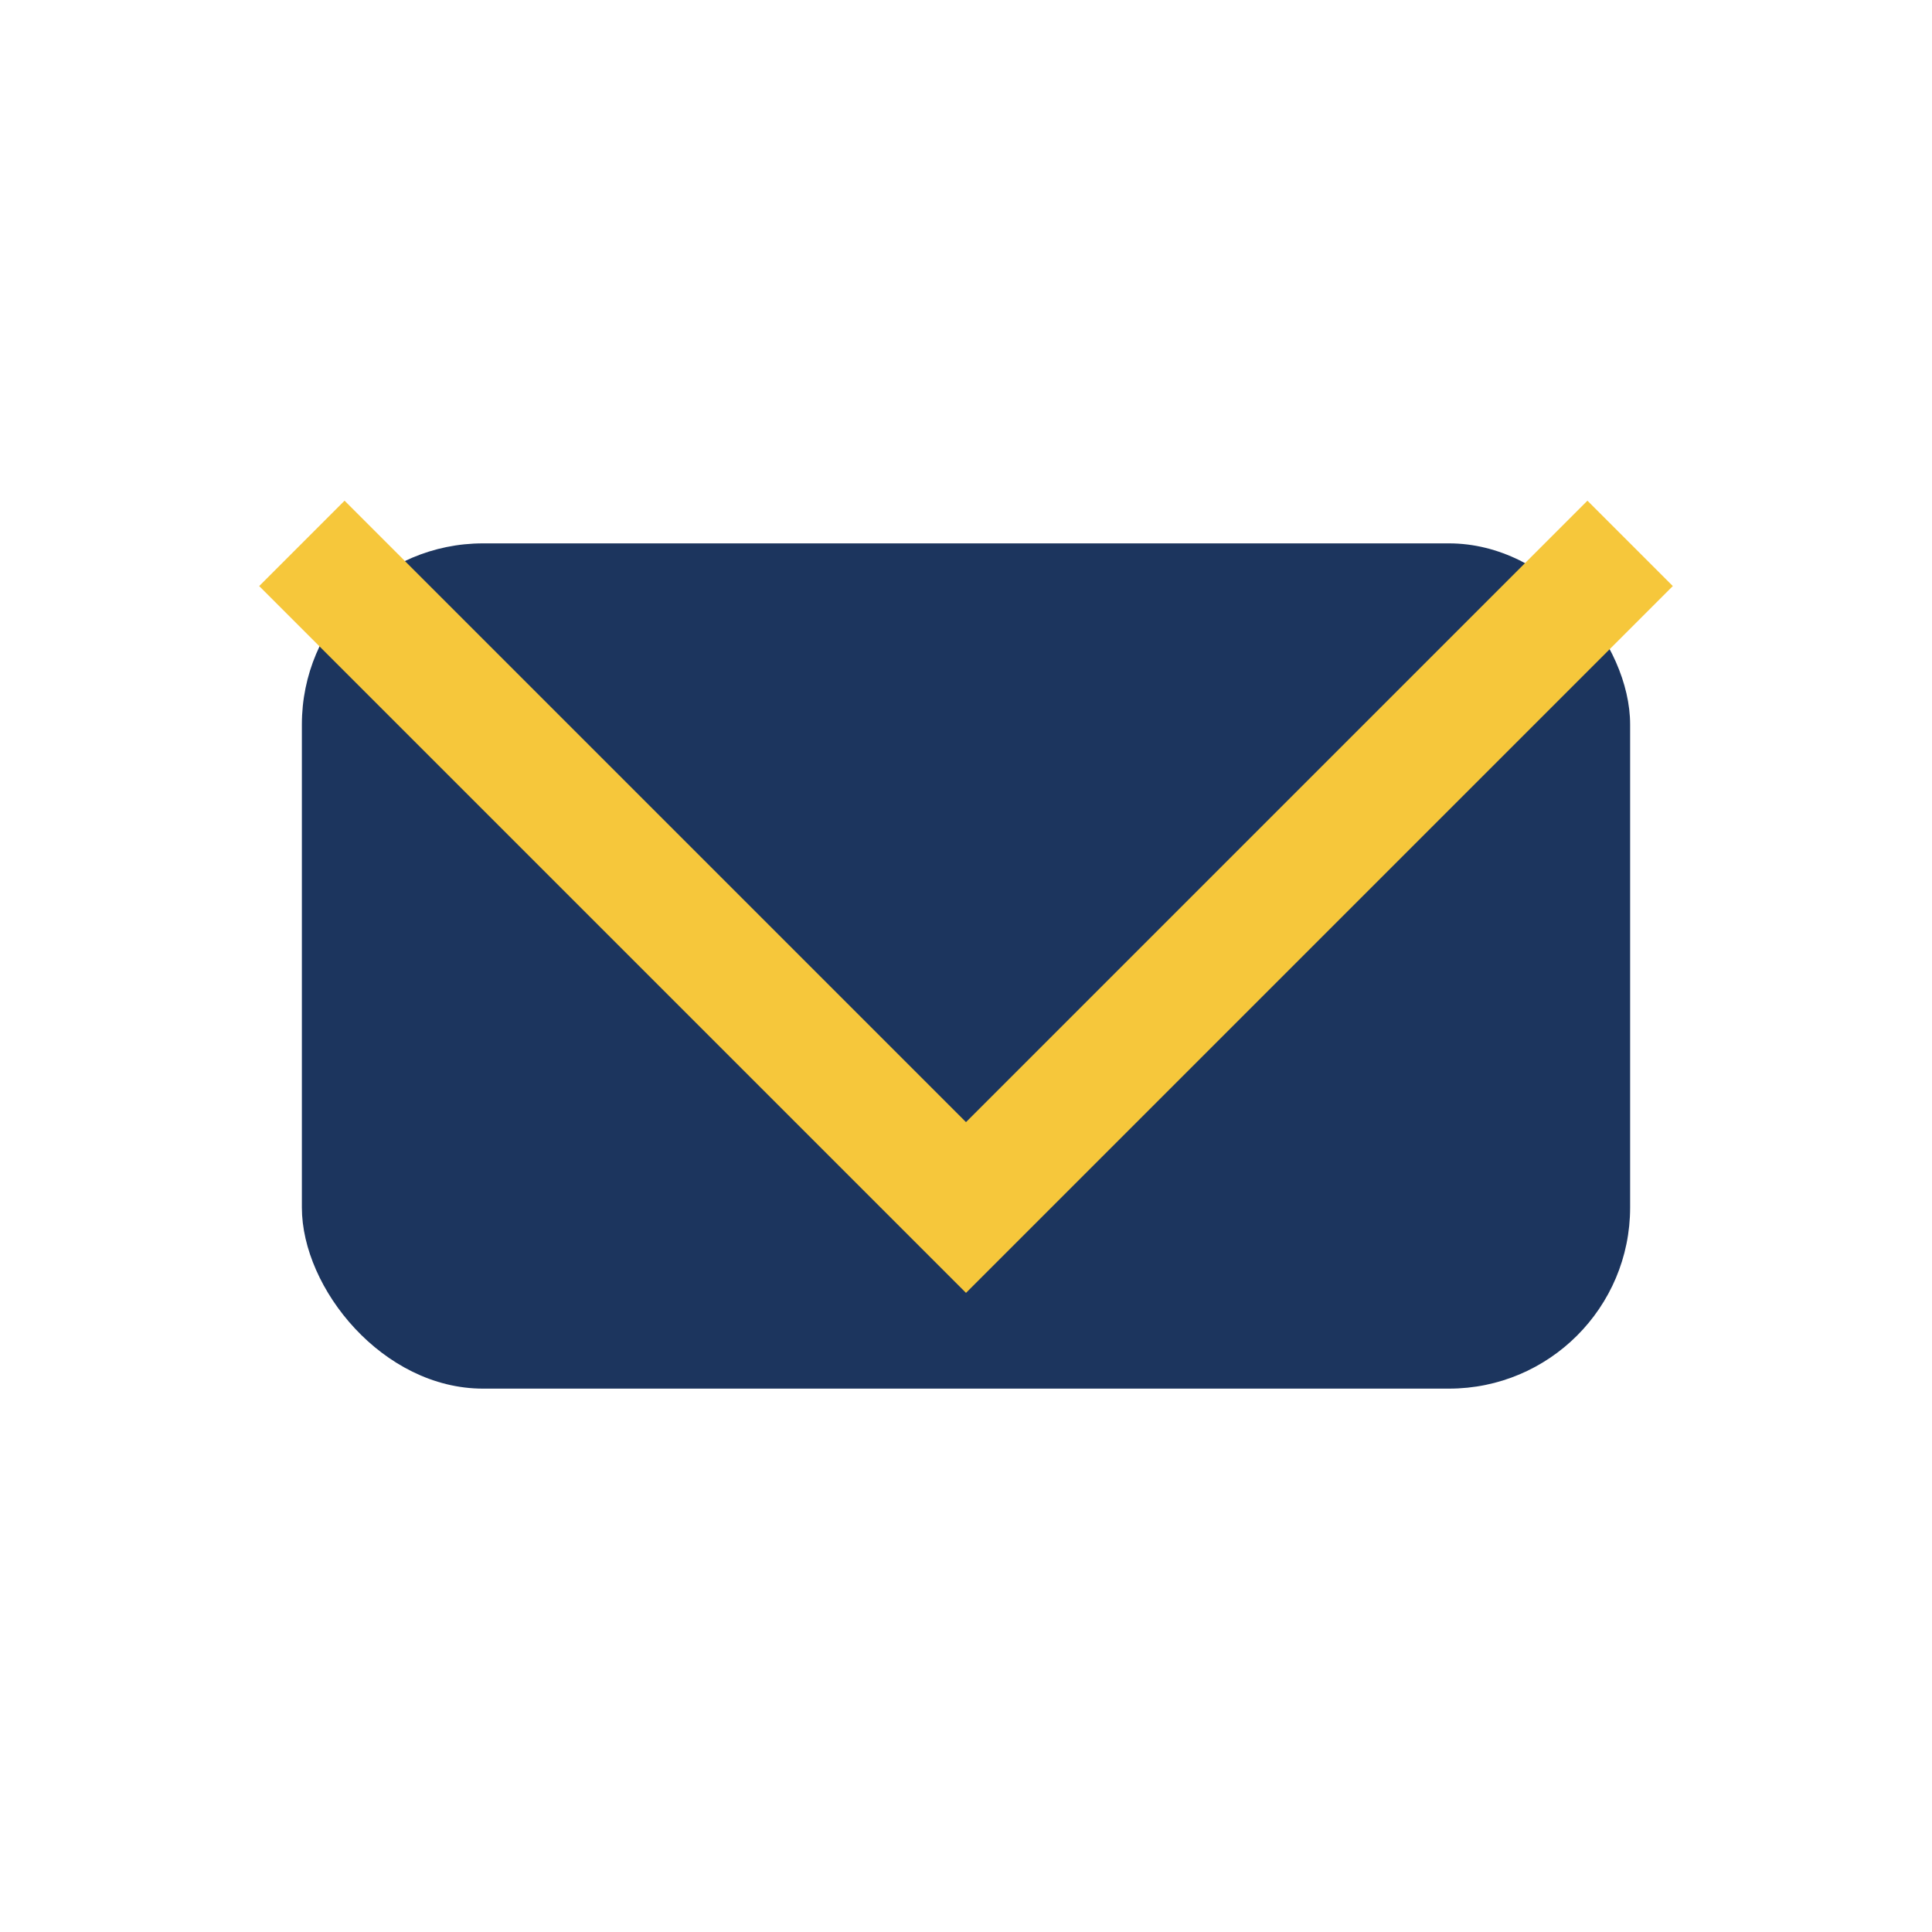
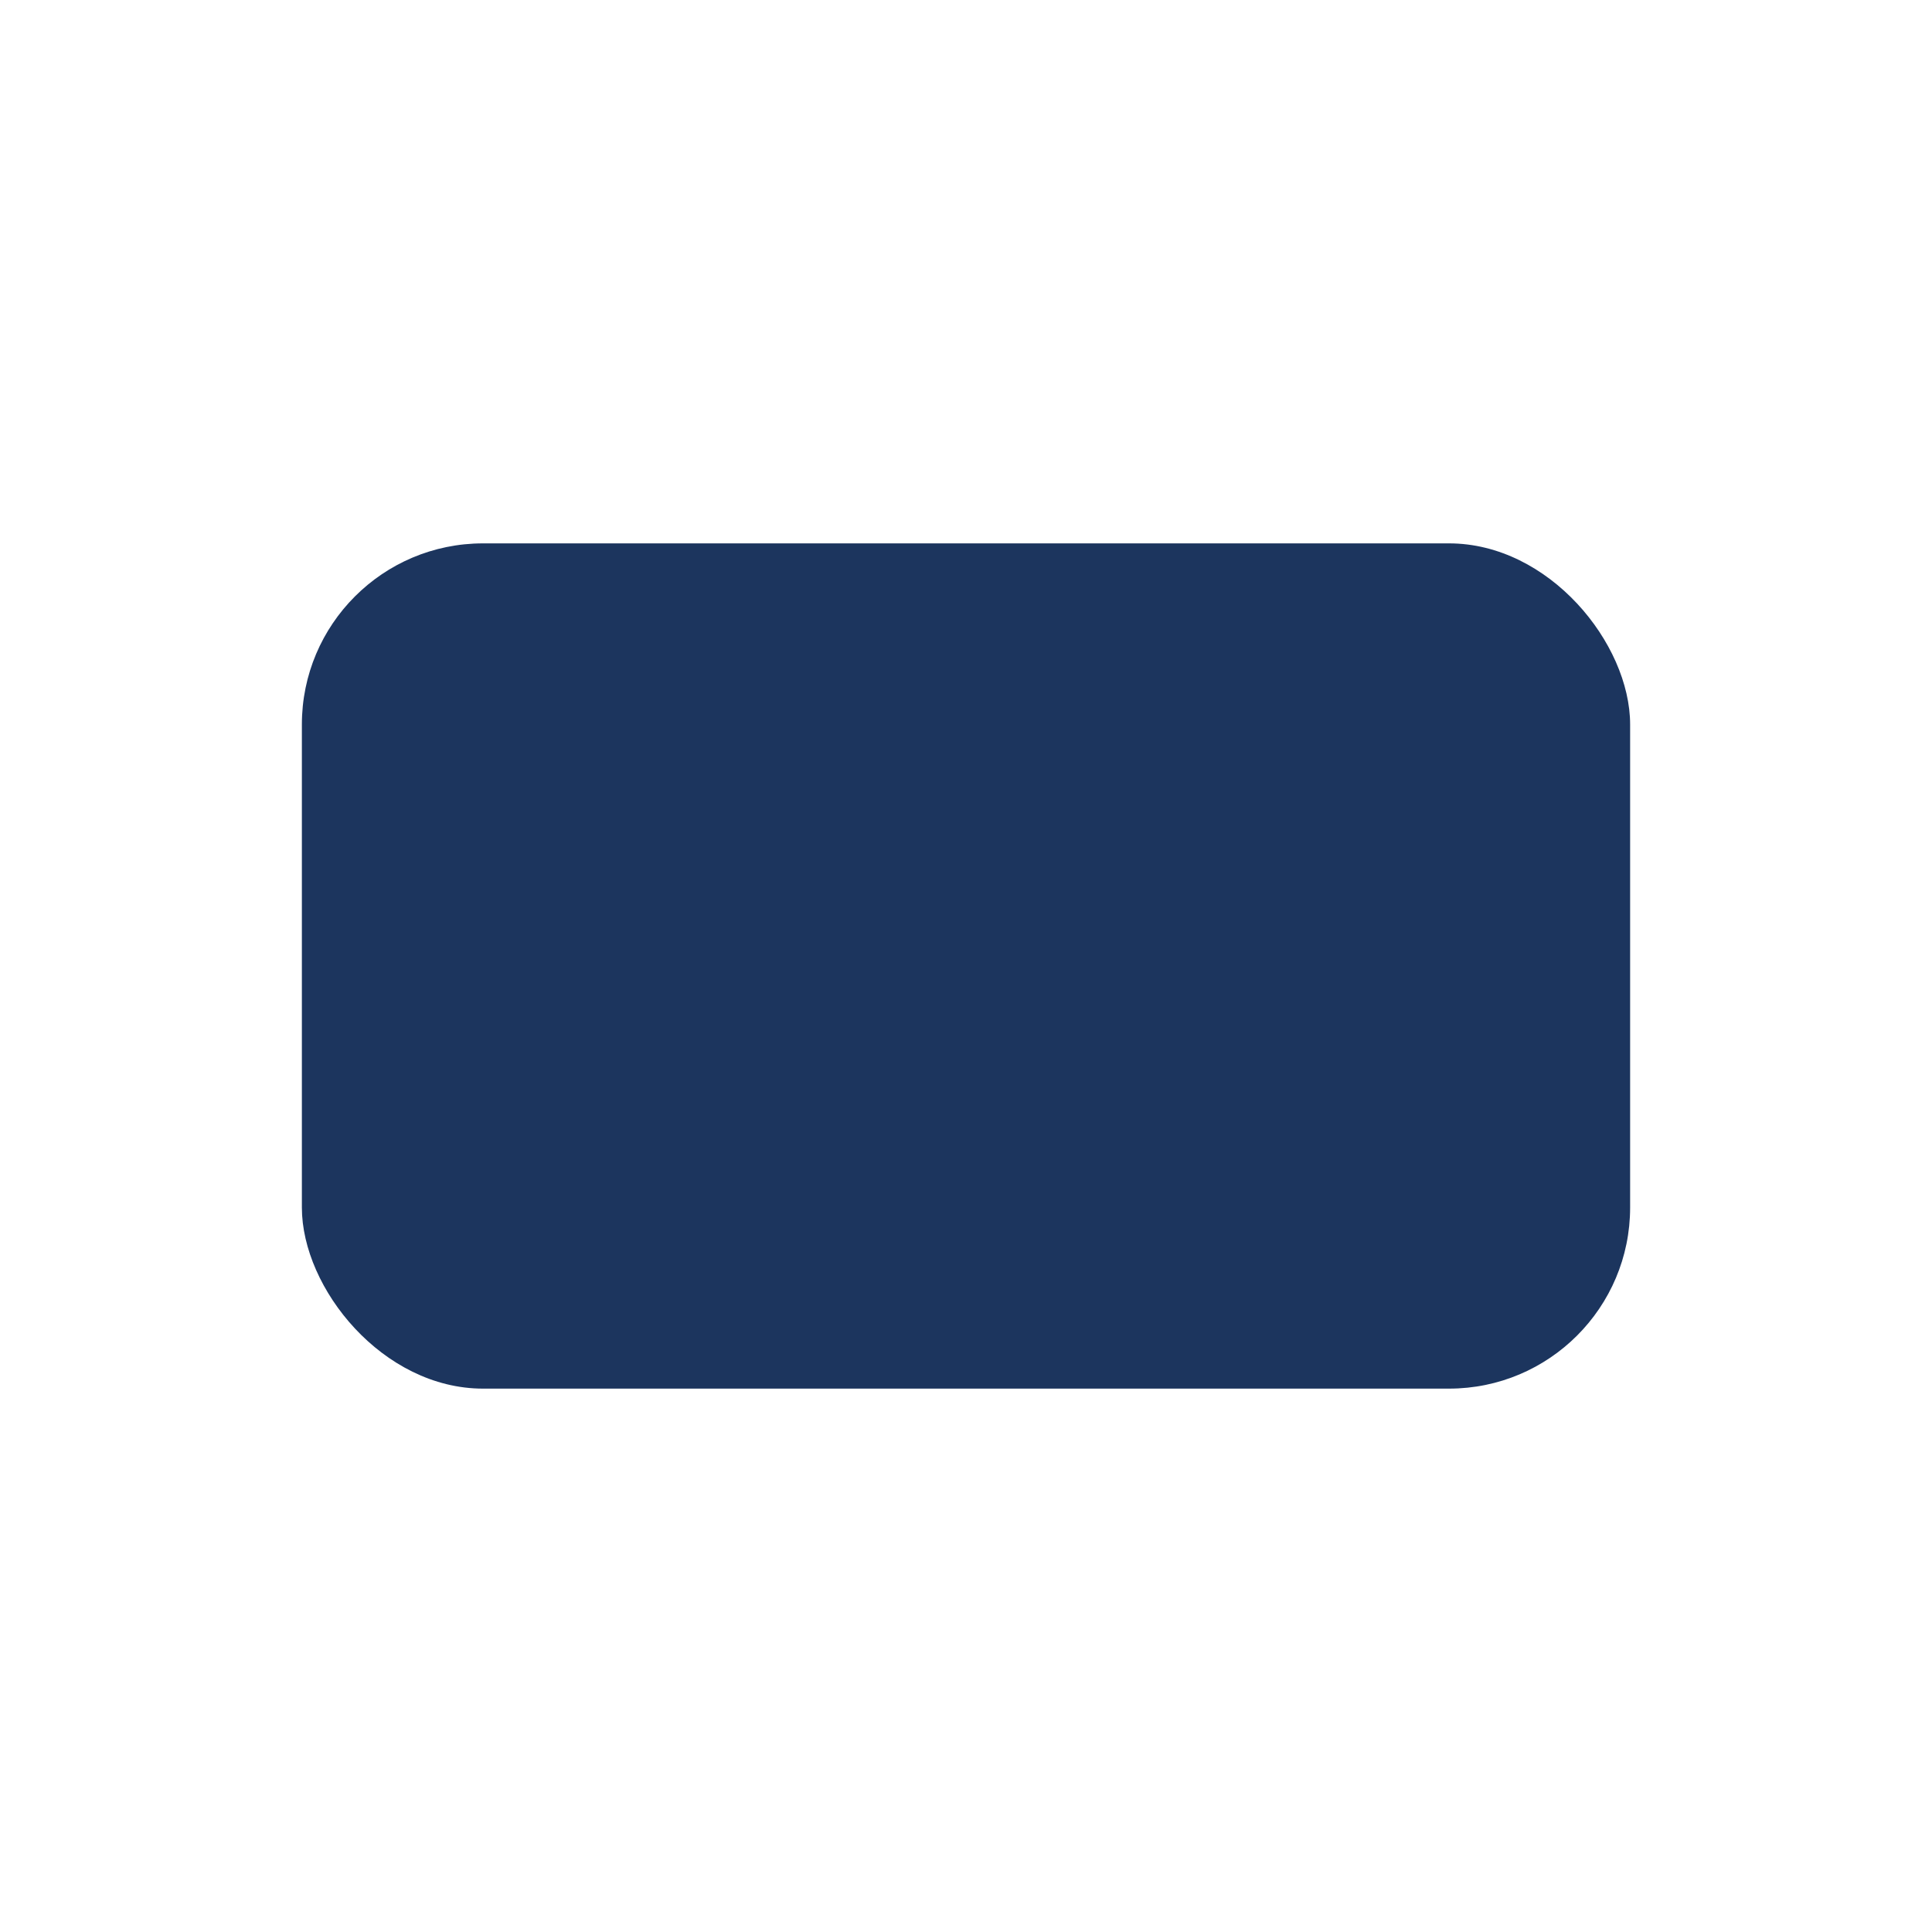
<svg xmlns="http://www.w3.org/2000/svg" width="32" height="32" viewBox="0 0 32 32">
  <rect x="5" y="9" width="22" height="14" rx="3" fill="#1C355E" />
-   <polyline points="5,9 16,20 27,9" fill="none" stroke="#F6C73B" stroke-width="2" />
</svg>